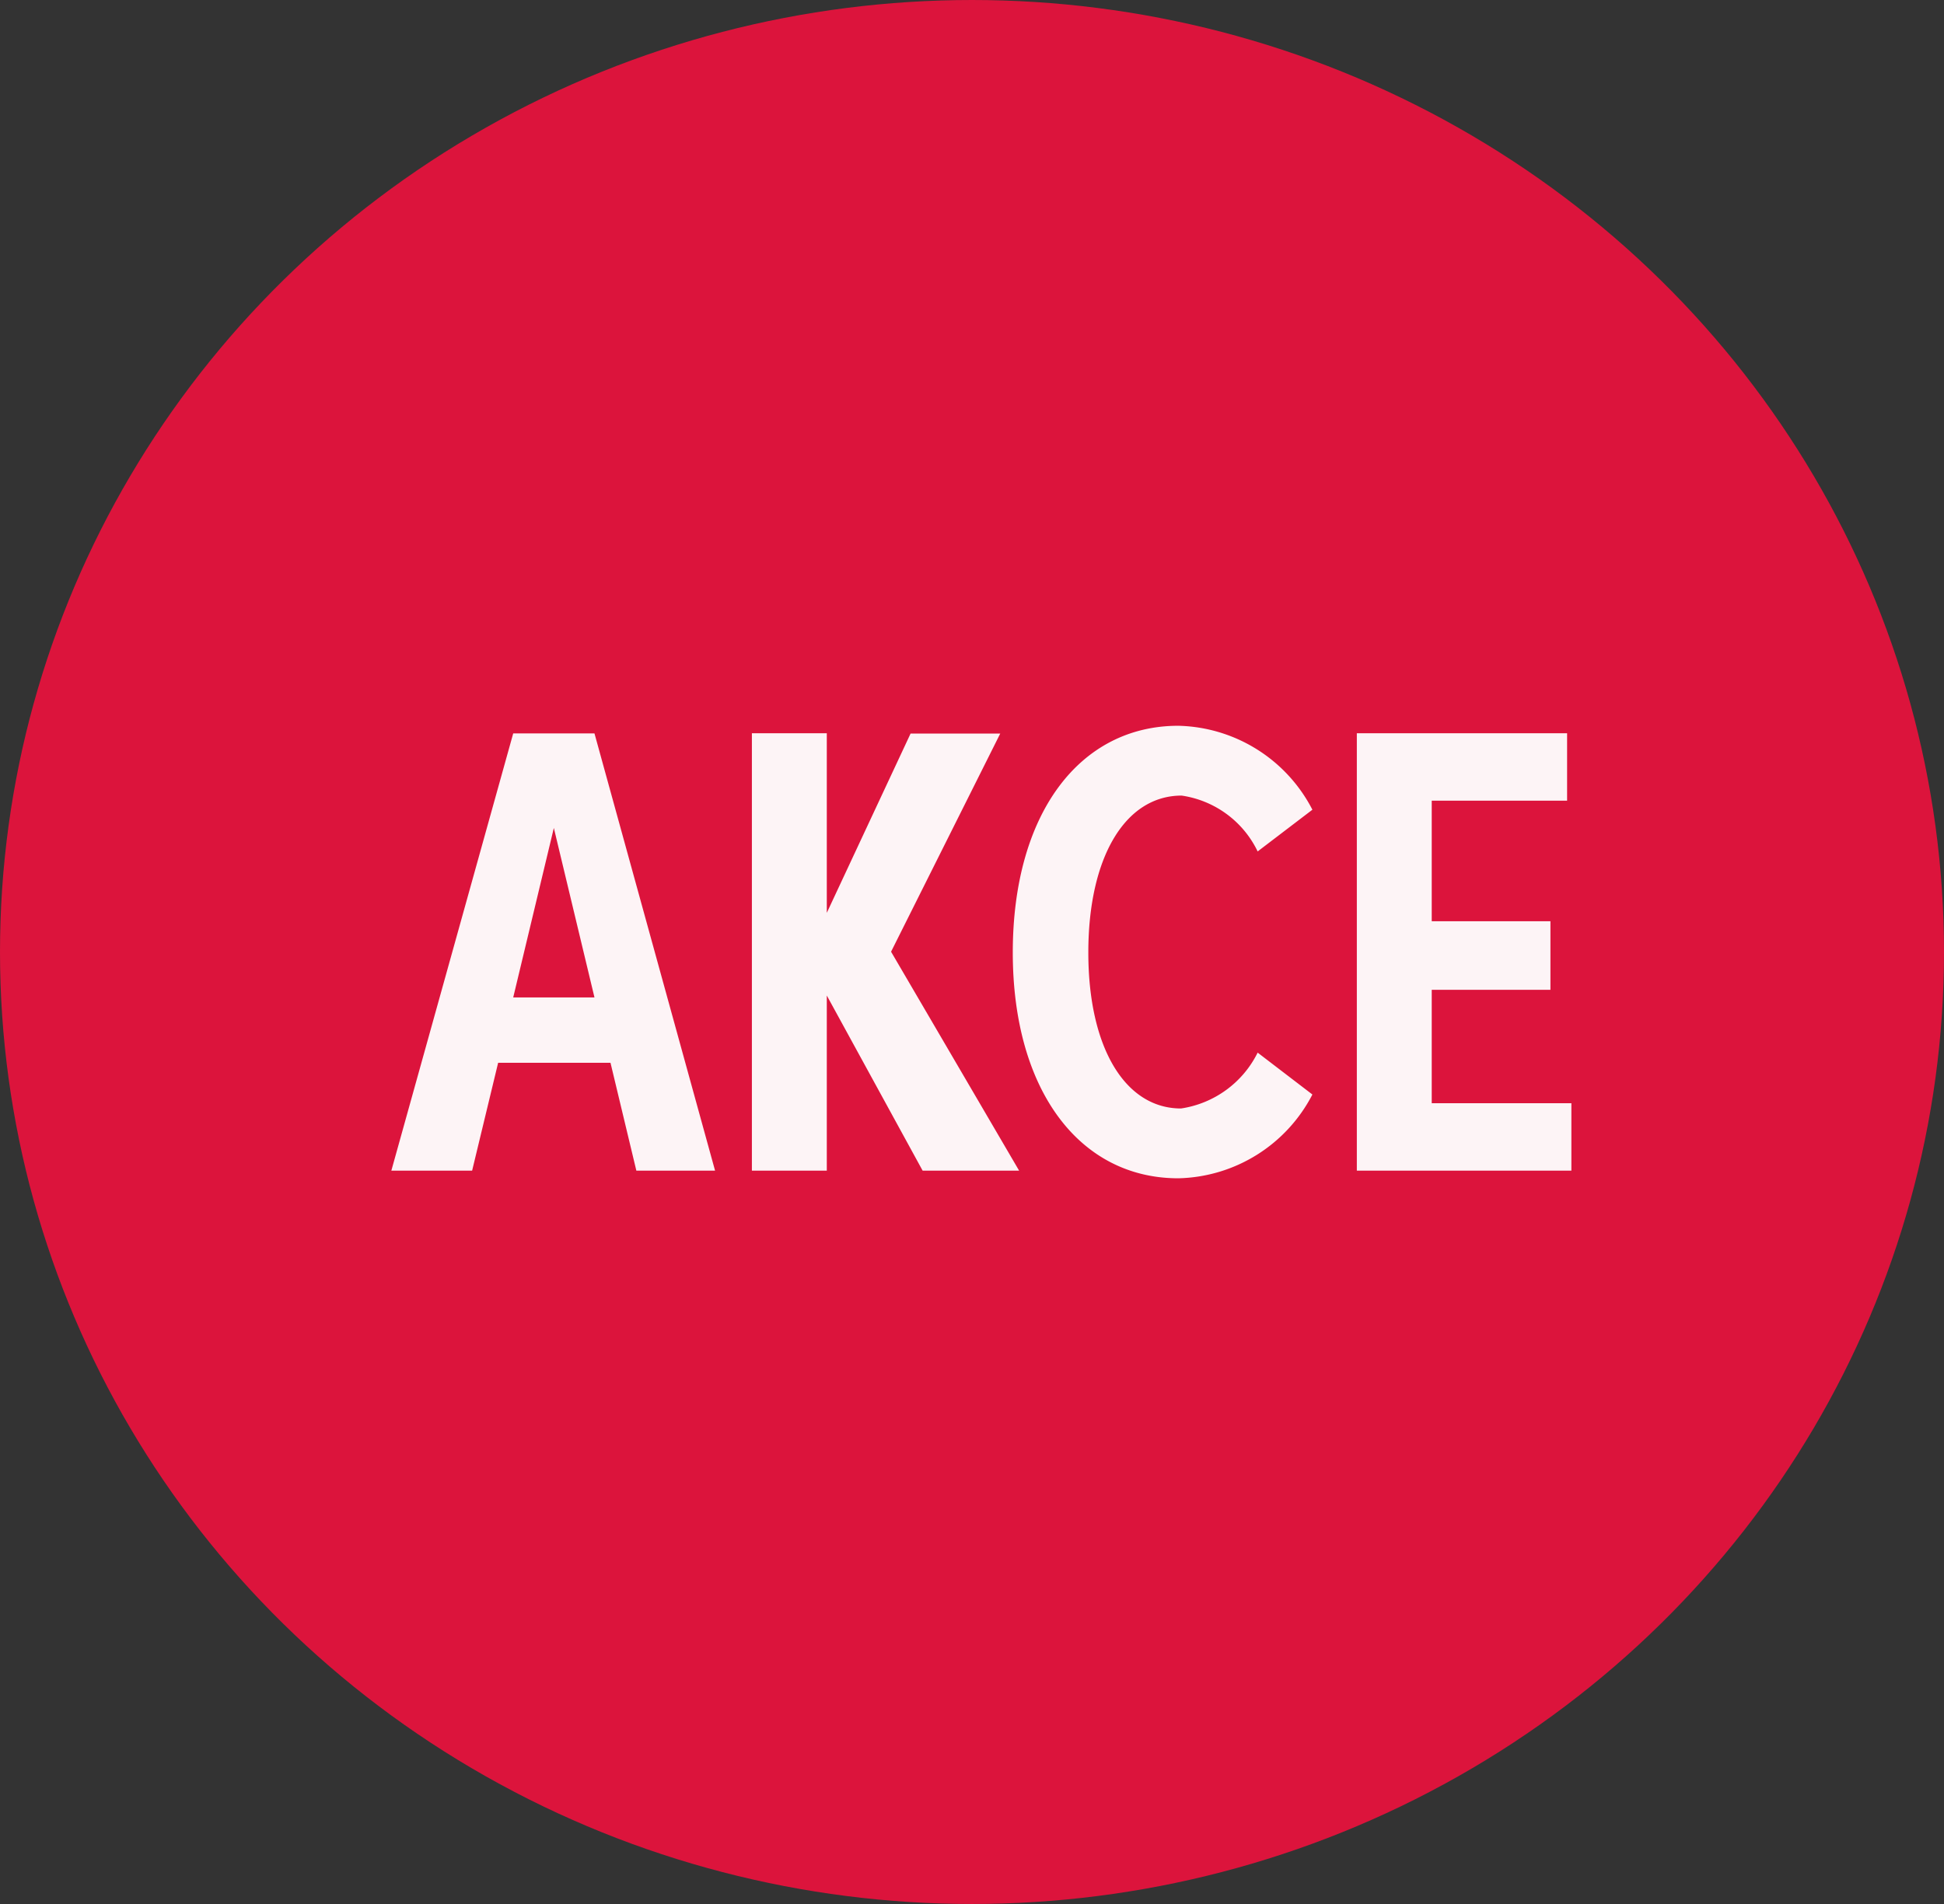
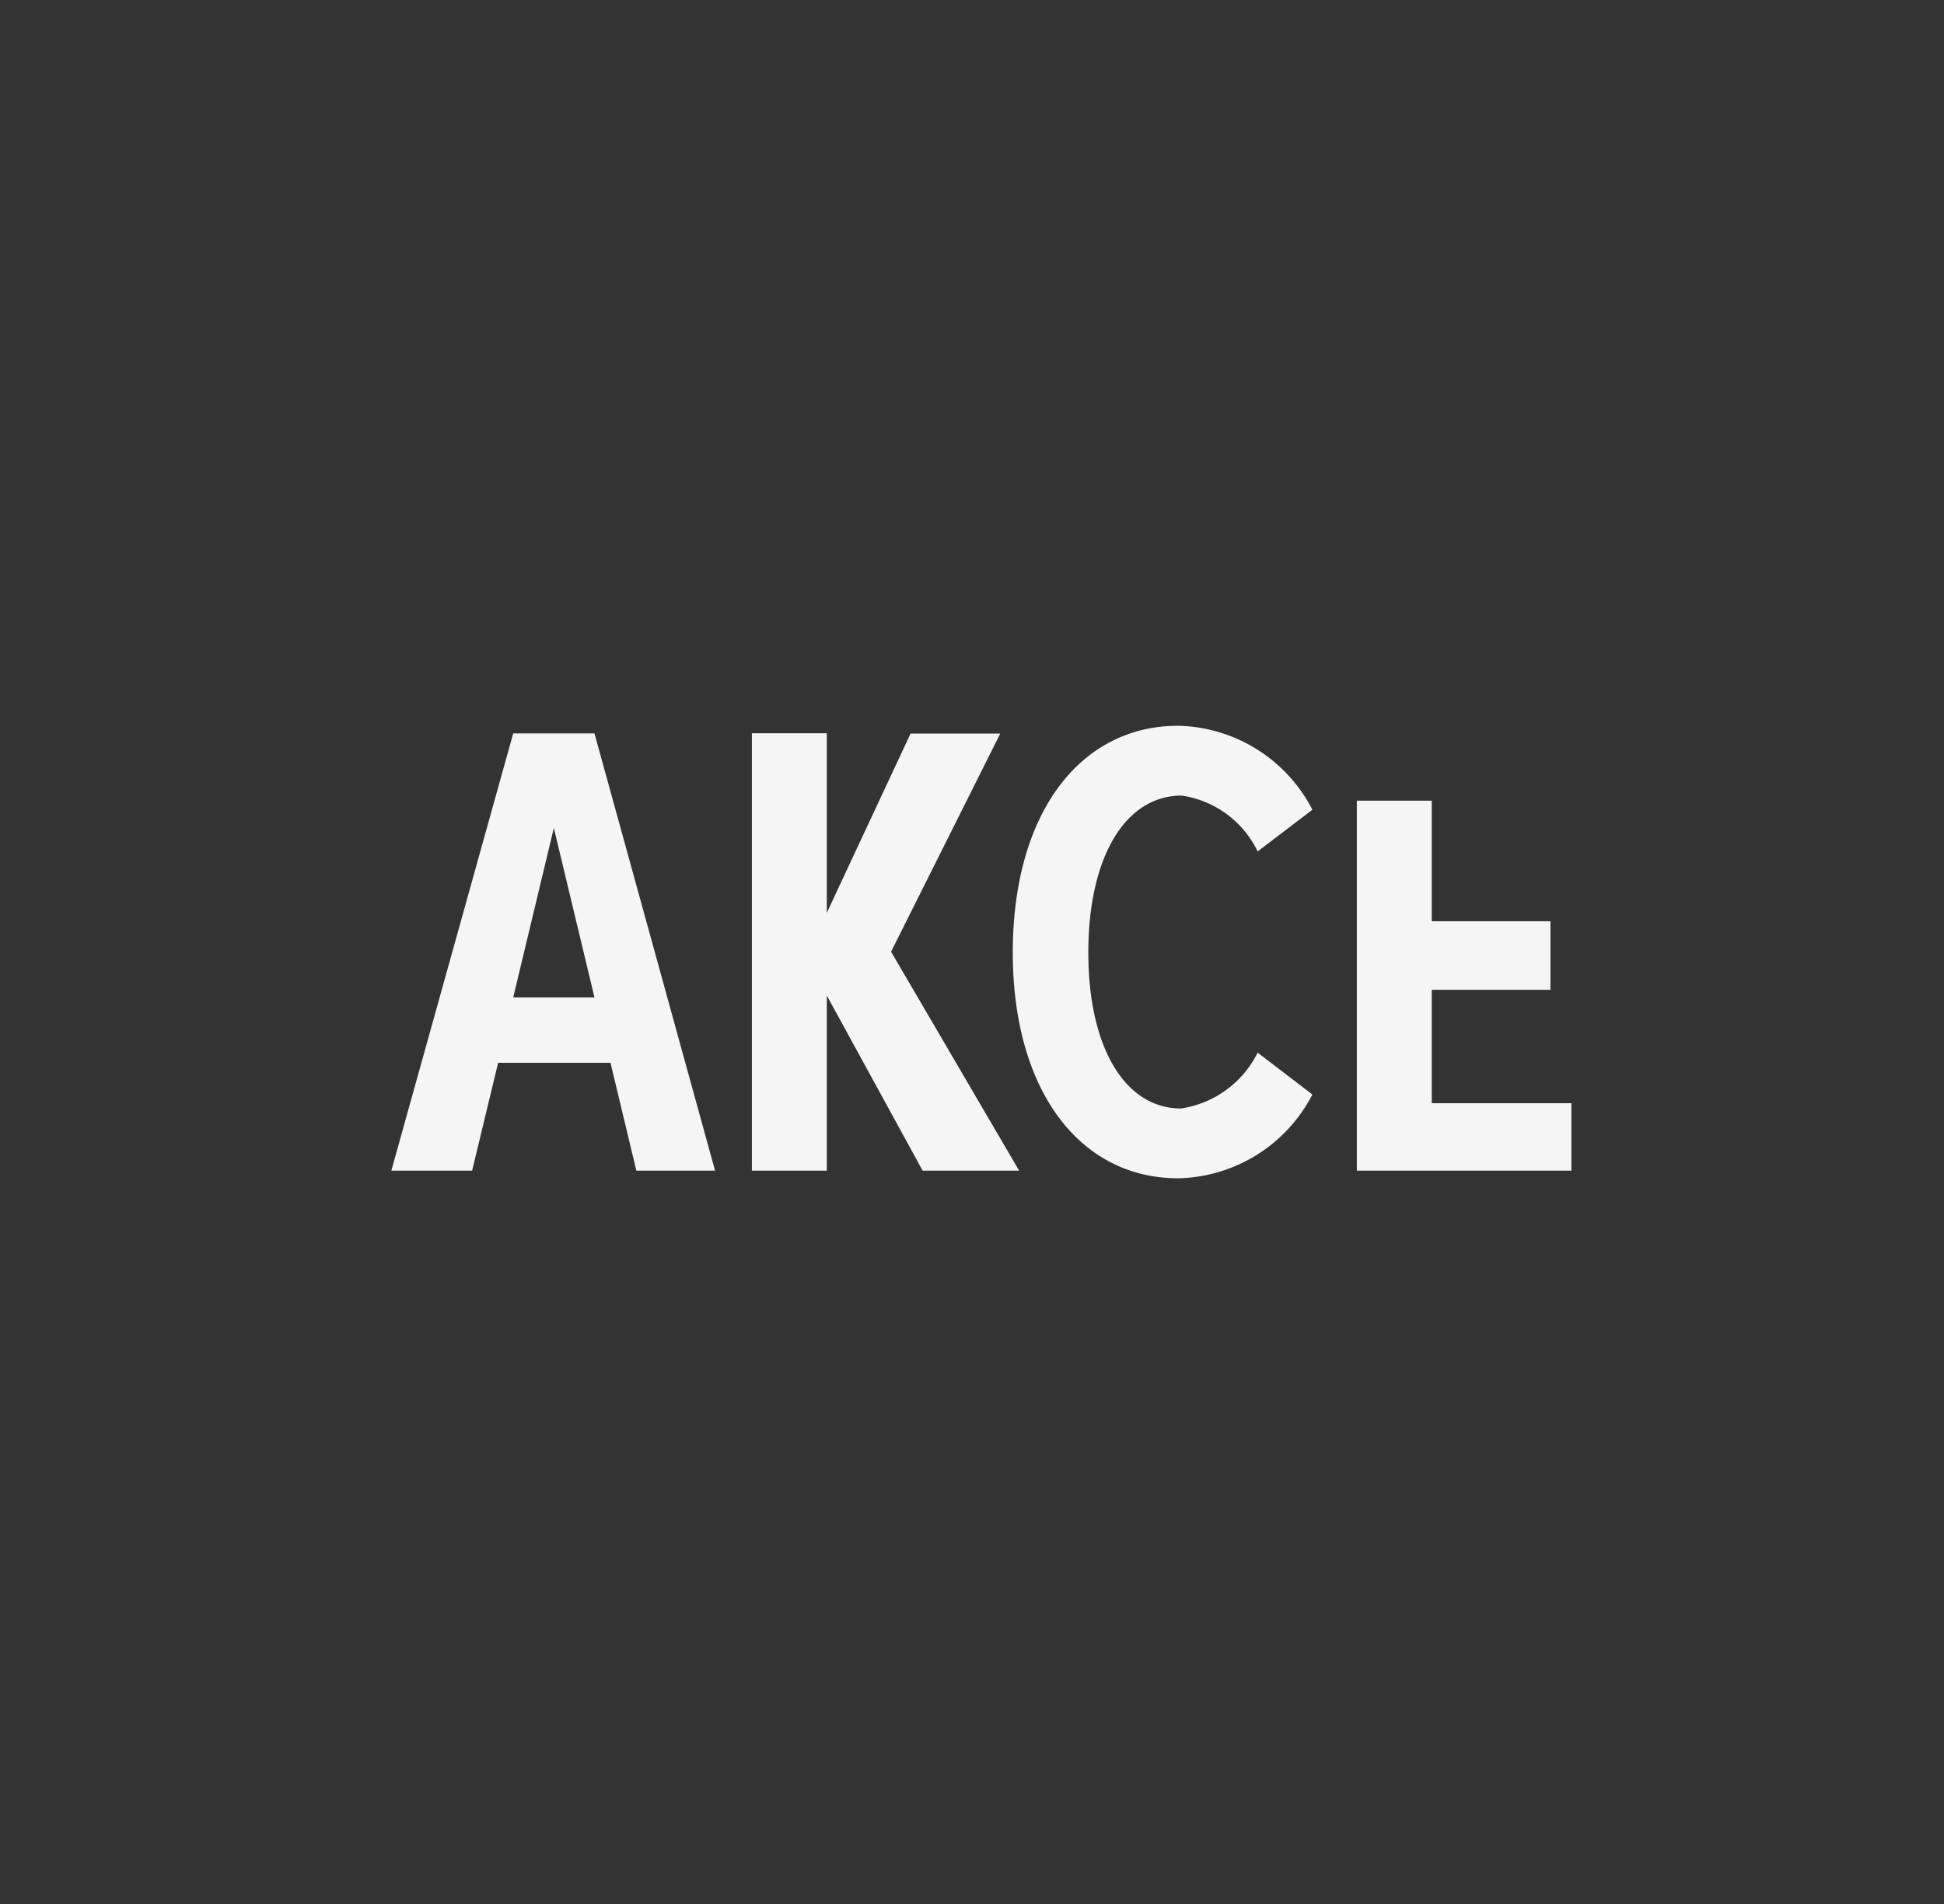
<svg xmlns="http://www.w3.org/2000/svg" width="49" height="48" viewBox="0 0 49 48">
  <rect x="0" y="0" width="49" height="48" fill="#333333" stroke="none" />
-   <ellipse cx="24.5" cy="24" rx="24.5" ry="24" fill="#dc143c" />
-   <path d="M-6.976,0l-3.04-11.024h-2.048L-15.136,0H-13.1l.656-2.72h2.832L-8.96,0ZM-11.04-8.64l1.024,4.272h-2.048Zm8.5,3.12,2.752-5.5H-2.048L-4.16-6.5v-4.528H-6.048V0H-4.16V-4.416L-1.744,0H.688ZM4.7.192A3.9,3.9,0,0,0,8.08-1.92L6.7-2.976A2.578,2.578,0,0,1,4.768-1.568C3.36-1.568,2.432-3.1,2.432-5.5S3.36-9.456,4.784-9.456A2.53,2.53,0,0,1,6.7-8.048L8.08-9.1A3.9,3.9,0,0,0,4.7-11.216C2.208-11.216.528-8.992.528-5.5.528-2.032,2.208.192,4.7.192ZM11.088-4.56H14.08V-6.288H11.088v-3.04H14.5v-1.7H9.2V0h5.408V-1.7h-3.52Z" transform="translate(25 29.513)" fill="#fff" opacity="0.95" />
+   <path d="M-6.976,0l-3.04-11.024h-2.048L-15.136,0H-13.1l.656-2.72h2.832L-8.96,0ZM-11.04-8.64l1.024,4.272h-2.048Zm8.5,3.12,2.752-5.5H-2.048L-4.16-6.5v-4.528H-6.048V0H-4.16V-4.416L-1.744,0H.688ZM4.7.192A3.9,3.9,0,0,0,8.08-1.92L6.7-2.976A2.578,2.578,0,0,1,4.768-1.568C3.36-1.568,2.432-3.1,2.432-5.5S3.36-9.456,4.784-9.456A2.53,2.53,0,0,1,6.7-8.048L8.08-9.1A3.9,3.9,0,0,0,4.7-11.216C2.208-11.216.528-8.992.528-5.5.528-2.032,2.208.192,4.7.192ZM11.088-4.56H14.08V-6.288H11.088v-3.04H14.5H9.2V0h5.408V-1.7h-3.52Z" transform="translate(25 29.513)" fill="#fff" opacity="0.95" />
</svg>